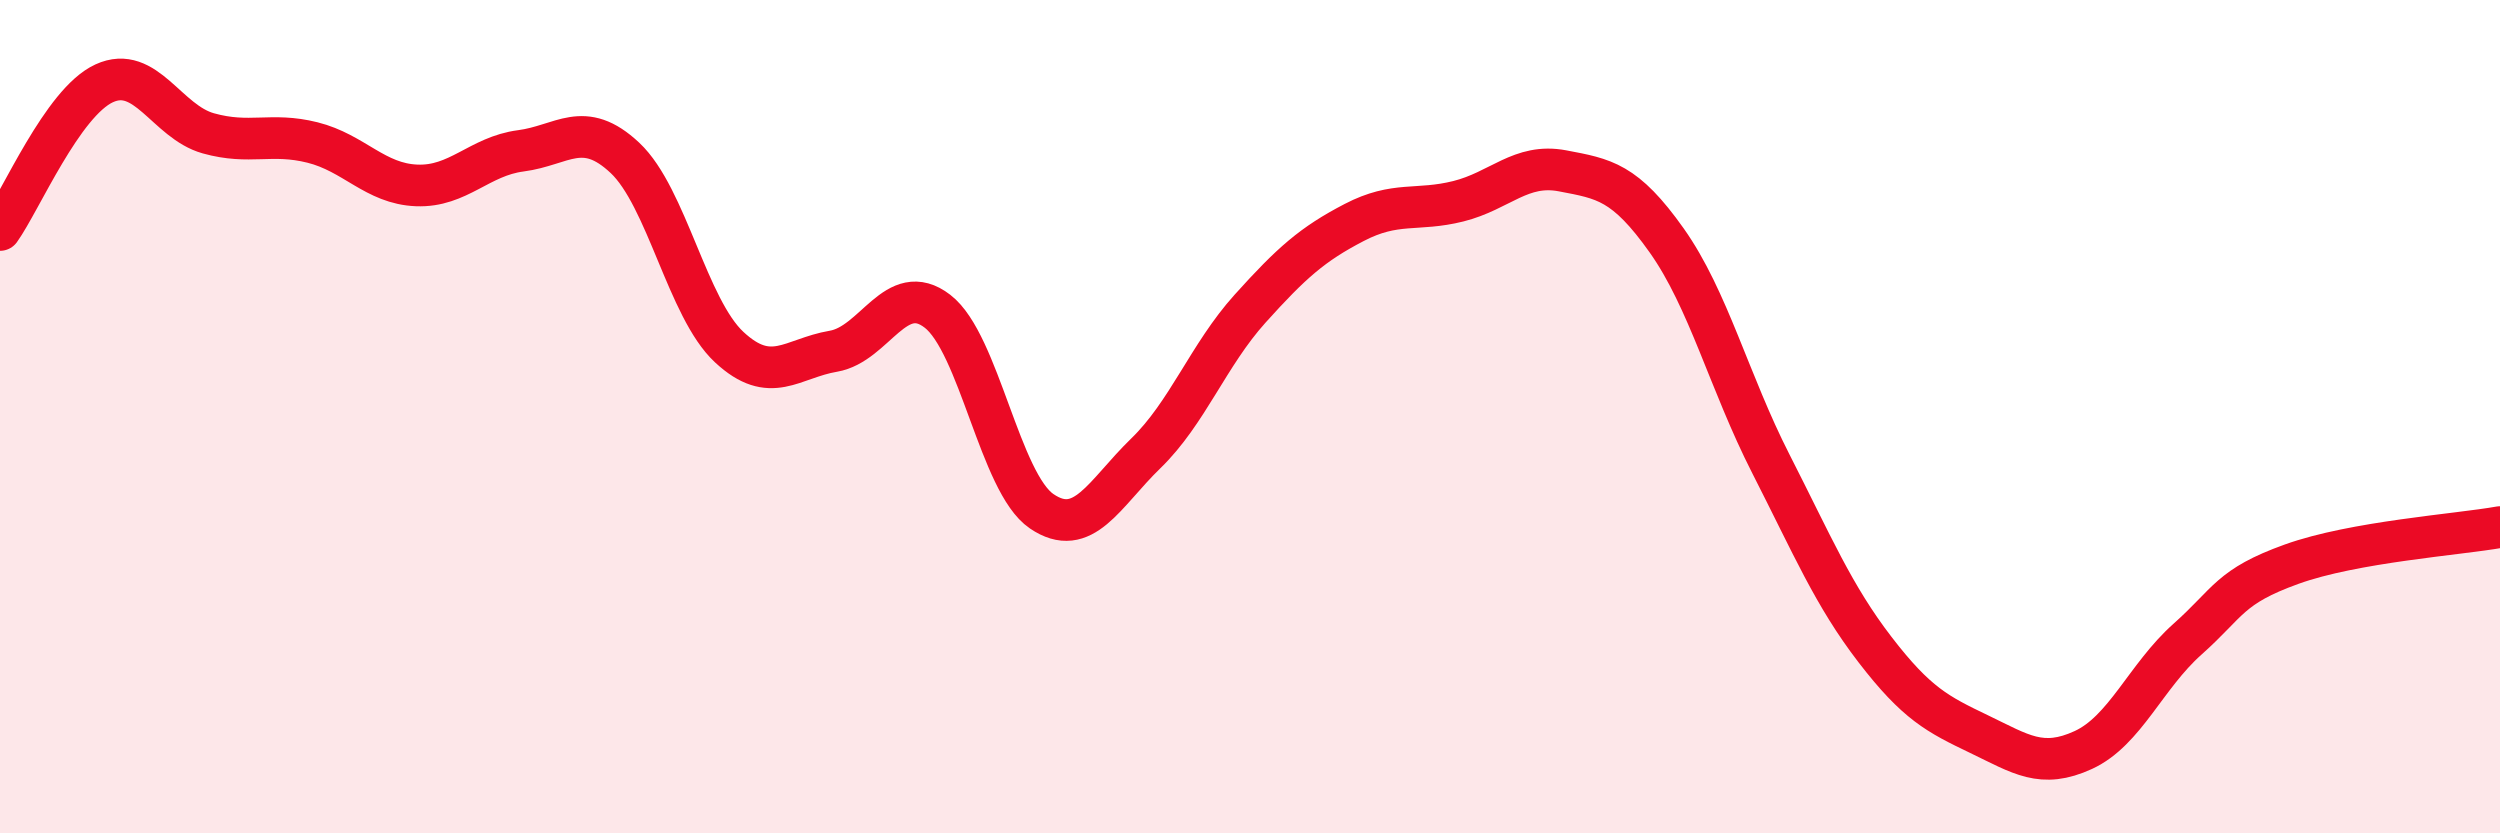
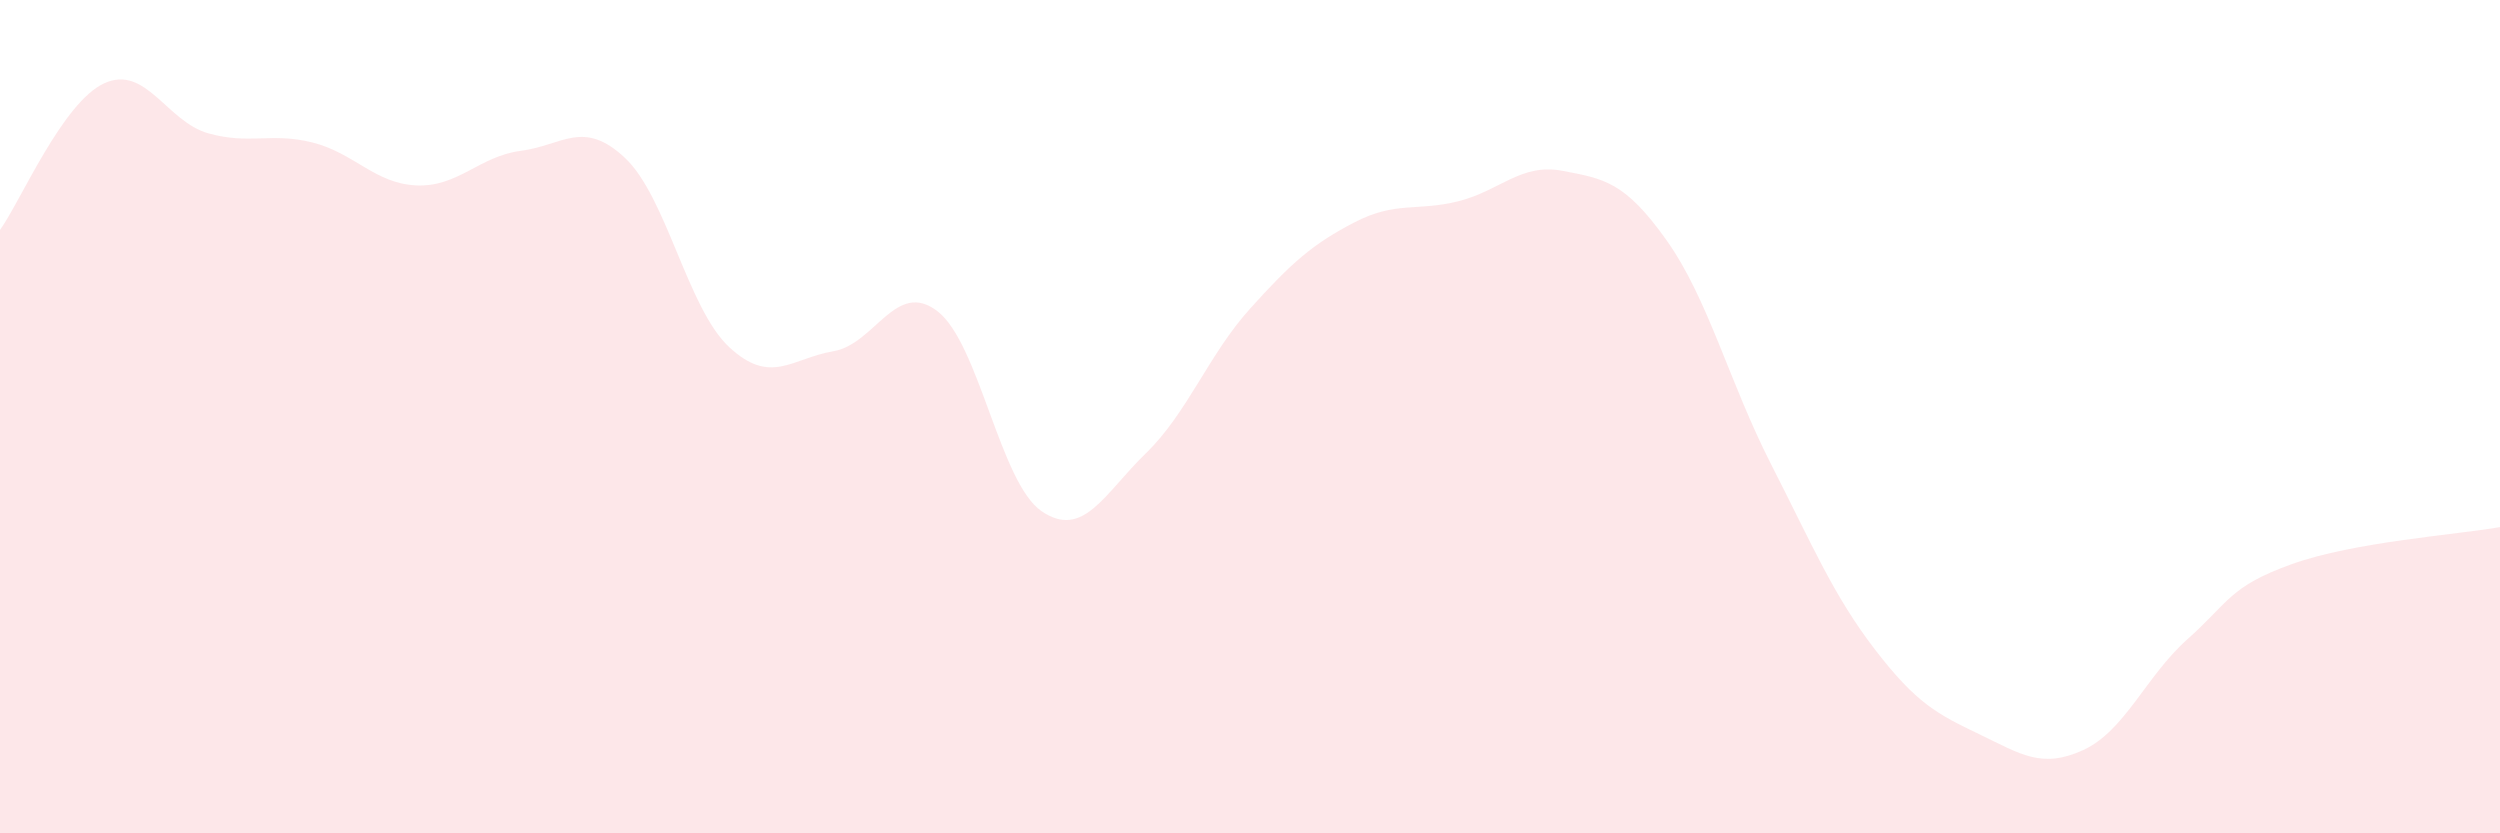
<svg xmlns="http://www.w3.org/2000/svg" width="60" height="20" viewBox="0 0 60 20">
  <path d="M 0,5.52 C 0.5,4.82 1.5,2.46 2.5,2 C 3.5,1.54 4,2.92 5,3.2 C 6,3.48 6.5,3.17 7.5,3.42 C 8.5,3.67 9,4.41 10,4.45 C 11,4.49 11.5,3.75 12.5,3.62 C 13.5,3.49 14,2.85 15,3.79 C 16,4.73 16.5,7.4 17.5,8.33 C 18.5,9.26 19,8.6 20,8.43 C 21,8.26 21.5,6.7 22.5,7.47 C 23.5,8.24 24,11.59 25,12.27 C 26,12.95 26.5,11.85 27.5,10.88 C 28.5,9.91 29,8.52 30,7.41 C 31,6.3 31.5,5.86 32.5,5.34 C 33.5,4.82 34,5.08 35,4.83 C 36,4.58 36.5,3.91 37.5,4.1 C 38.5,4.29 39,4.36 40,5.77 C 41,7.18 41.5,9.17 42.5,11.13 C 43.5,13.09 44,14.29 45,15.59 C 46,16.89 46.5,17.14 47.5,17.62 C 48.5,18.1 49,18.46 50,18 C 51,17.54 51.5,16.23 52.5,15.34 C 53.5,14.45 53.5,14.08 55,13.54 C 56.5,13 59,12.83 60,12.65L60 20L0 20Z" fill="#EB0A25" opacity="0.1" stroke-linecap="round" stroke-linejoin="round" />
-   <path d="M 0,5.52 C 0.5,4.82 1.5,2.46 2.5,2 C 3.5,1.54 4,2.92 5,3.2 C 6,3.48 6.5,3.17 7.5,3.42 C 8.5,3.67 9,4.41 10,4.45 C 11,4.49 11.5,3.75 12.5,3.62 C 13.5,3.49 14,2.85 15,3.79 C 16,4.73 16.5,7.4 17.5,8.33 C 18.5,9.26 19,8.6 20,8.43 C 21,8.26 21.5,6.7 22.5,7.47 C 23.5,8.24 24,11.59 25,12.27 C 26,12.95 26.5,11.85 27.5,10.88 C 28.5,9.91 29,8.52 30,7.41 C 31,6.3 31.5,5.86 32.5,5.34 C 33.5,4.82 34,5.08 35,4.83 C 36,4.58 36.5,3.91 37.5,4.1 C 38.5,4.29 39,4.36 40,5.77 C 41,7.18 41.5,9.17 42.5,11.13 C 43.5,13.09 44,14.29 45,15.59 C 46,16.89 46.5,17.14 47.5,17.62 C 48.5,18.1 49,18.46 50,18 C 51,17.54 51.5,16.23 52.5,15.34 C 53.5,14.45 53.5,14.08 55,13.54 C 56.5,13 59,12.83 60,12.65" stroke="#EB0A25" stroke-width="1" fill="none" stroke-linecap="round" stroke-linejoin="round" />
</svg>